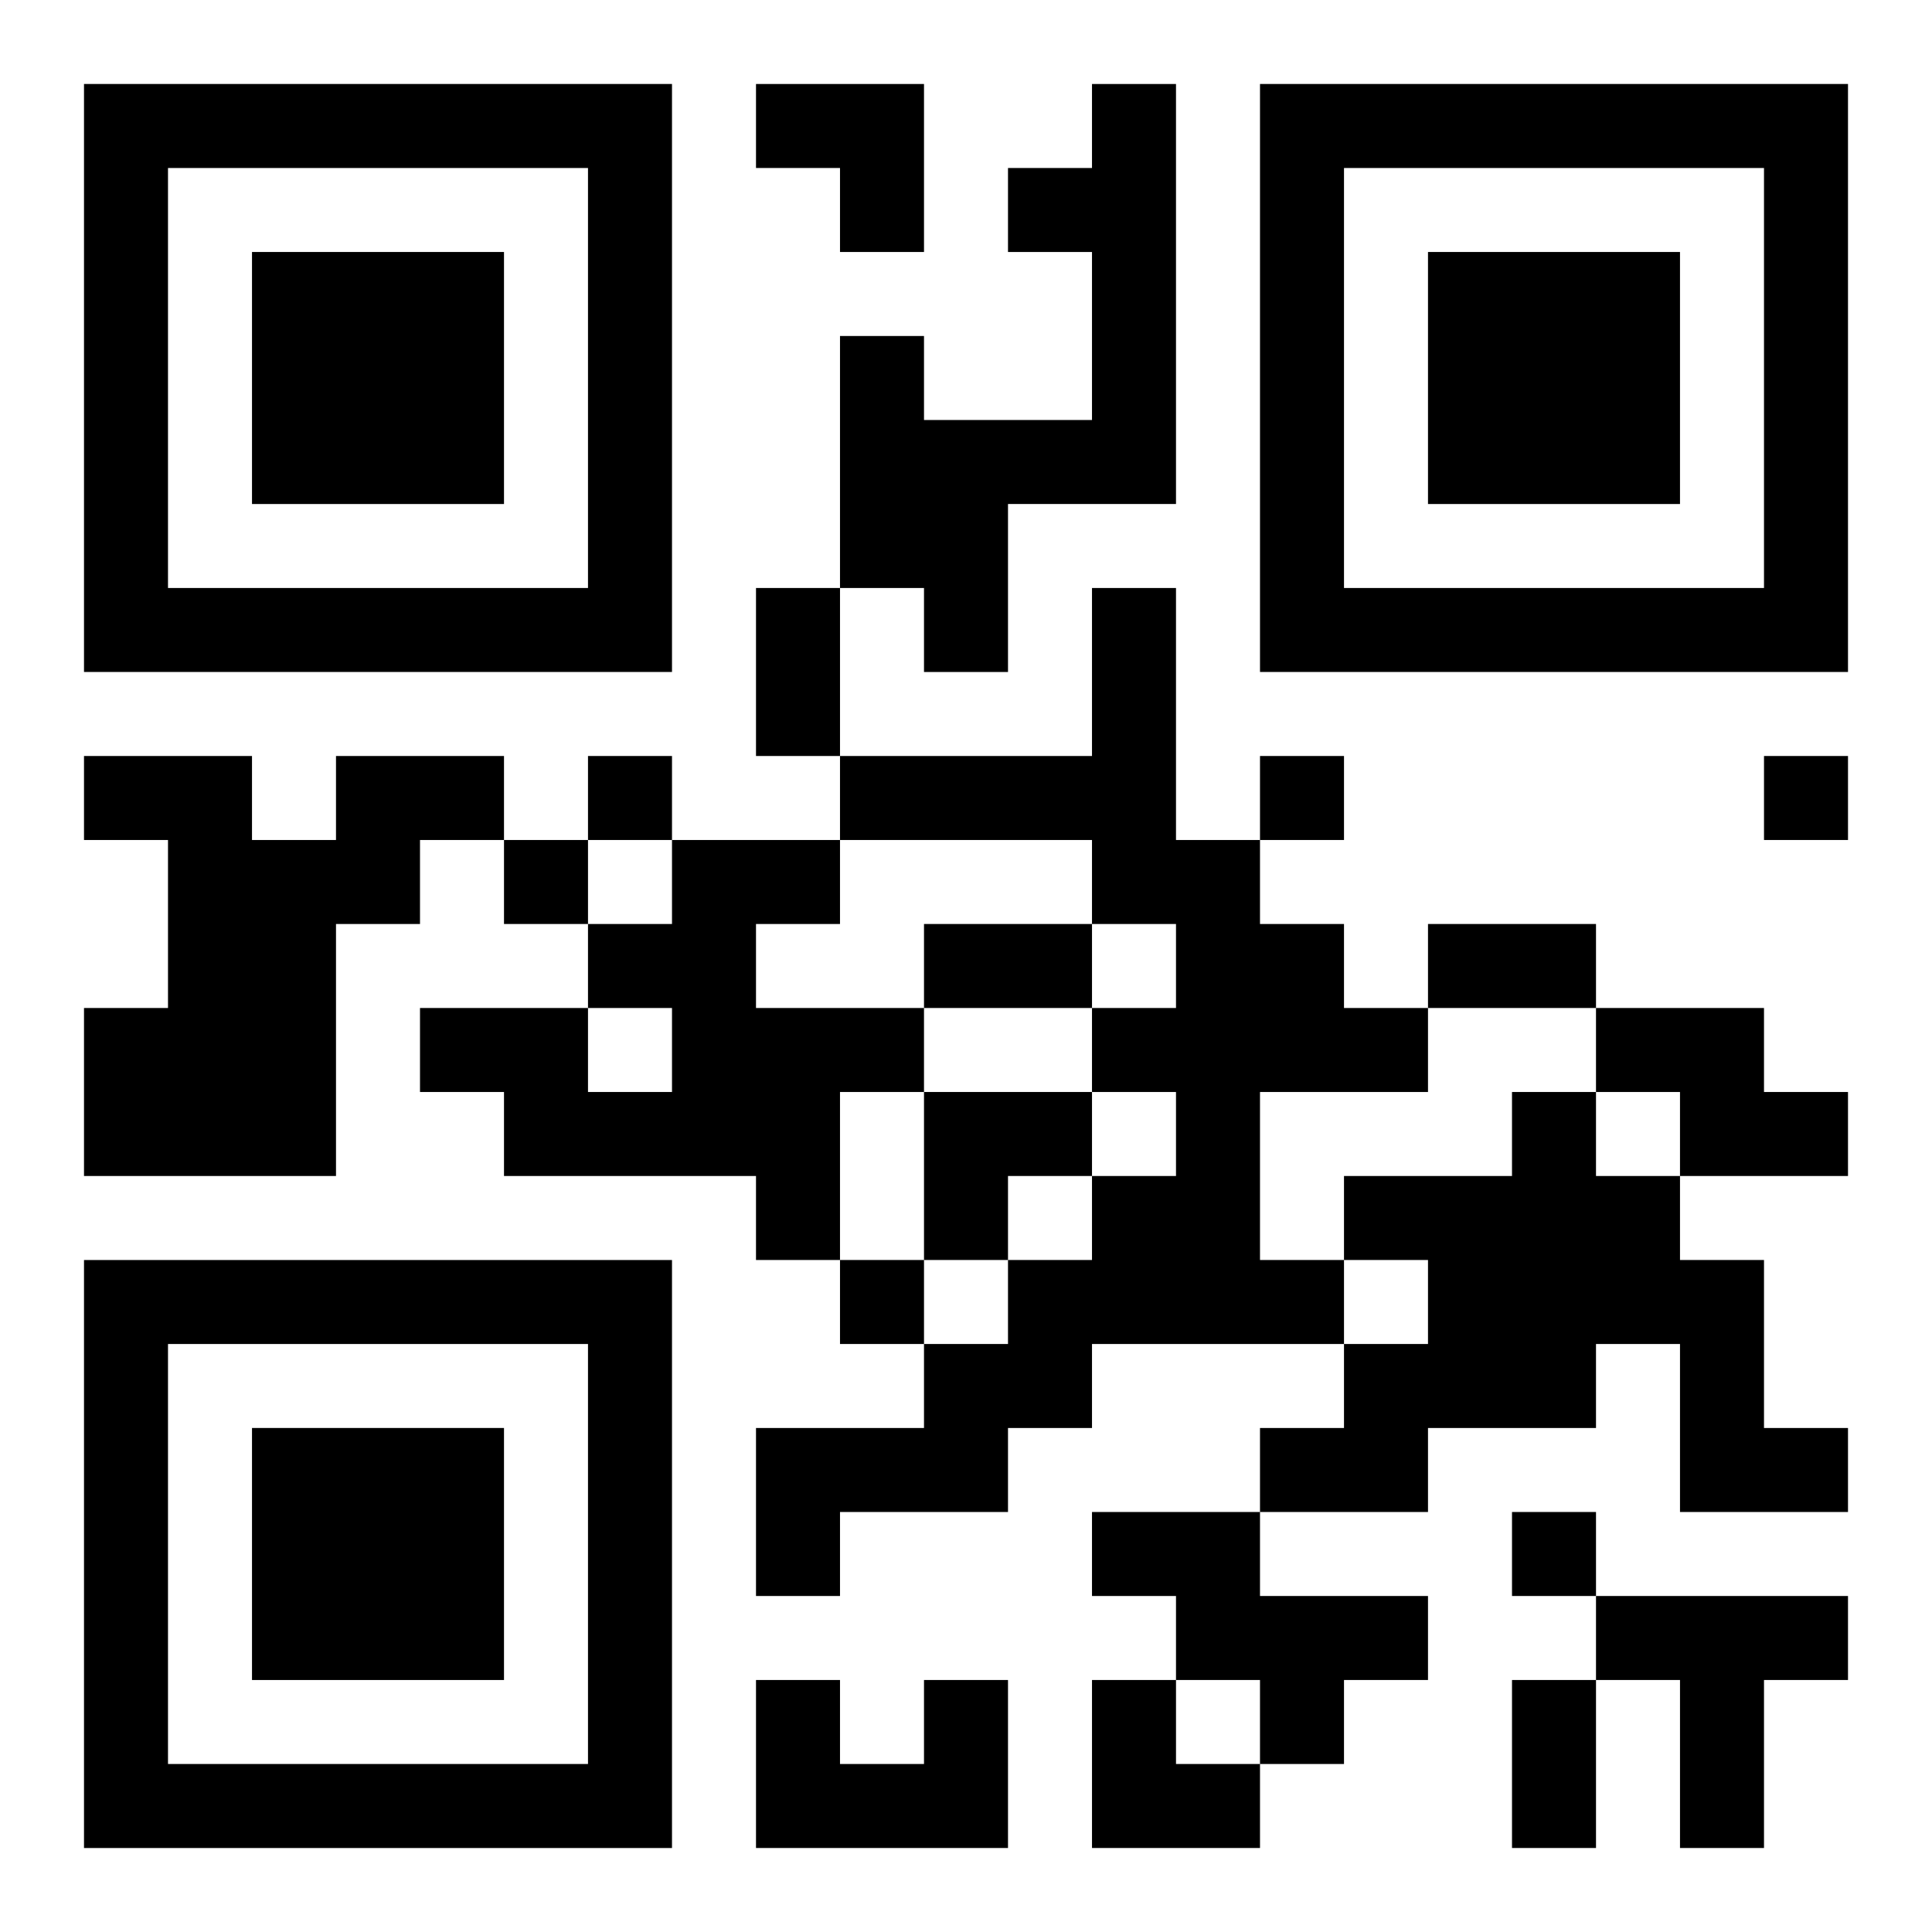
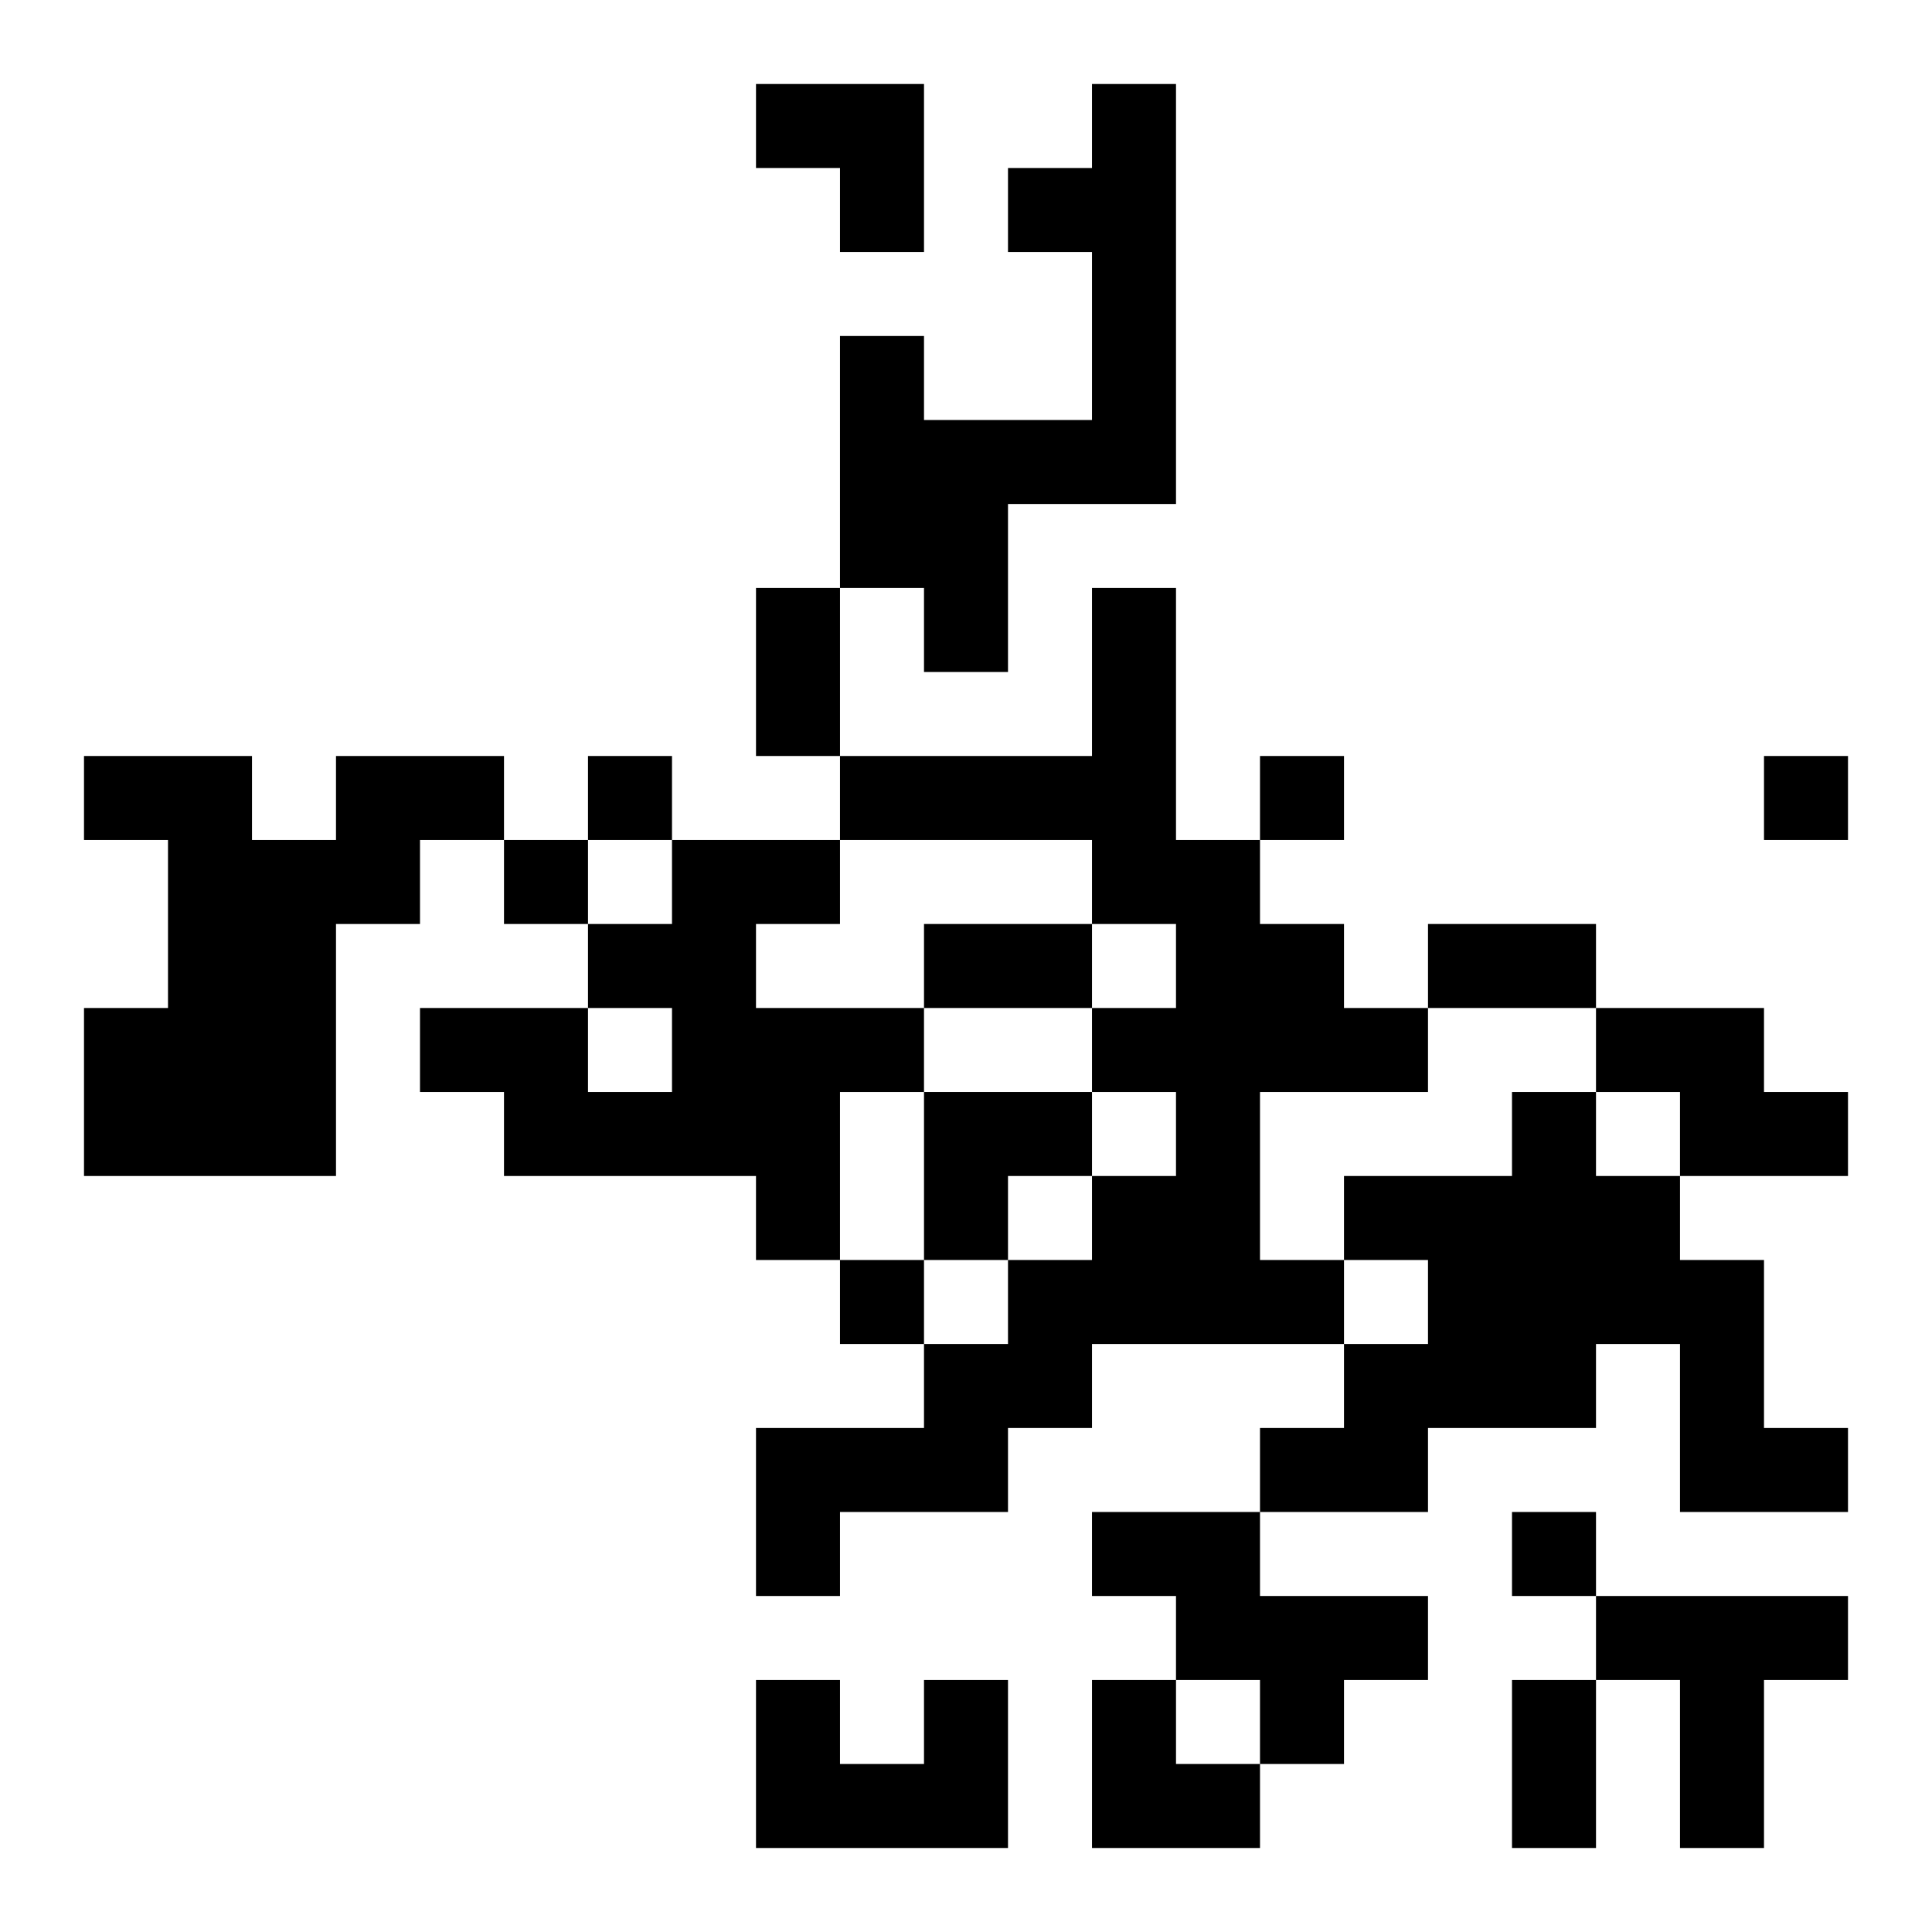
<svg xmlns="http://www.w3.org/2000/svg" xmlns:xlink="http://www.w3.org/1999/xlink" width="250" height="250" baseProfile="full" version="1.1" viewBox="-1 -1 23 23">
  <symbol id="a">
-     <path d="m0 7v7h7v-7h-7zm1 1h5v5h-5v-5zm1 1v3h3v-3h-3z" />
-   </symbol>
+     </symbol>
  <use y="-7" xlink:href="#a" />
  <use y="7" xlink:href="#a" />
  <use x="14" y="-7" xlink:href="#a" />
  <path d="m12 0h1v5h-2v2h-1v-1h-1v-3h1v1h2v-2h-1v-1h1v-1m0 6h1v3h1v1h1v1h1v1h-2v2h1v1h-3v1h-1v1h-2v1h-1v-2h2v-1h1v-1h1v-1h1v-1h-1v-1h1v-1h-1v-1h-3v-1h3v-2m-9 2h2v1h-1v1h-1v3h-3v-2h1v-2h-1v-1h2v1h1v-1m4 1h2v1h-1v1h2v1h-1v2h-1v-1h-3v-1h-1v-1h2v1h1v-1h-1v-1h1v-1m11 2h2v1h1v1h-2v-1h-1v-1m-1 1h1v1h1v1h1v2h1v1h-2v-2h-1v1h-2v1h-2v-1h1v-1h1v-1h-1v-1h2v-1m-5 5h2v1h2v1h-1v1h-1v-1h-1v-1h-1v-1m6 1h3v1h-1v2h-1v-2h-1v-1m-8 1h1v2h-3v-2h1v1h1v-1m-4-11v1h1v-1h-1m8 0v1h1v-1h-1m6 0v1h1v-1h-1m-15 1v1h1v-1h-1m4 5v1h1v-1h-1m8 3v1h1v-1h-1m-9-11h1v2h-1v-2m2 4h2v1h-2v-1m6 0h2v1h-2v-1m1 9h1v2h-1v-2m-9-19h2v2h-1v-1h-1zm2 12h2v1h-1v1h-1zm2 7h1v1h1v1h-2z" />
</svg>